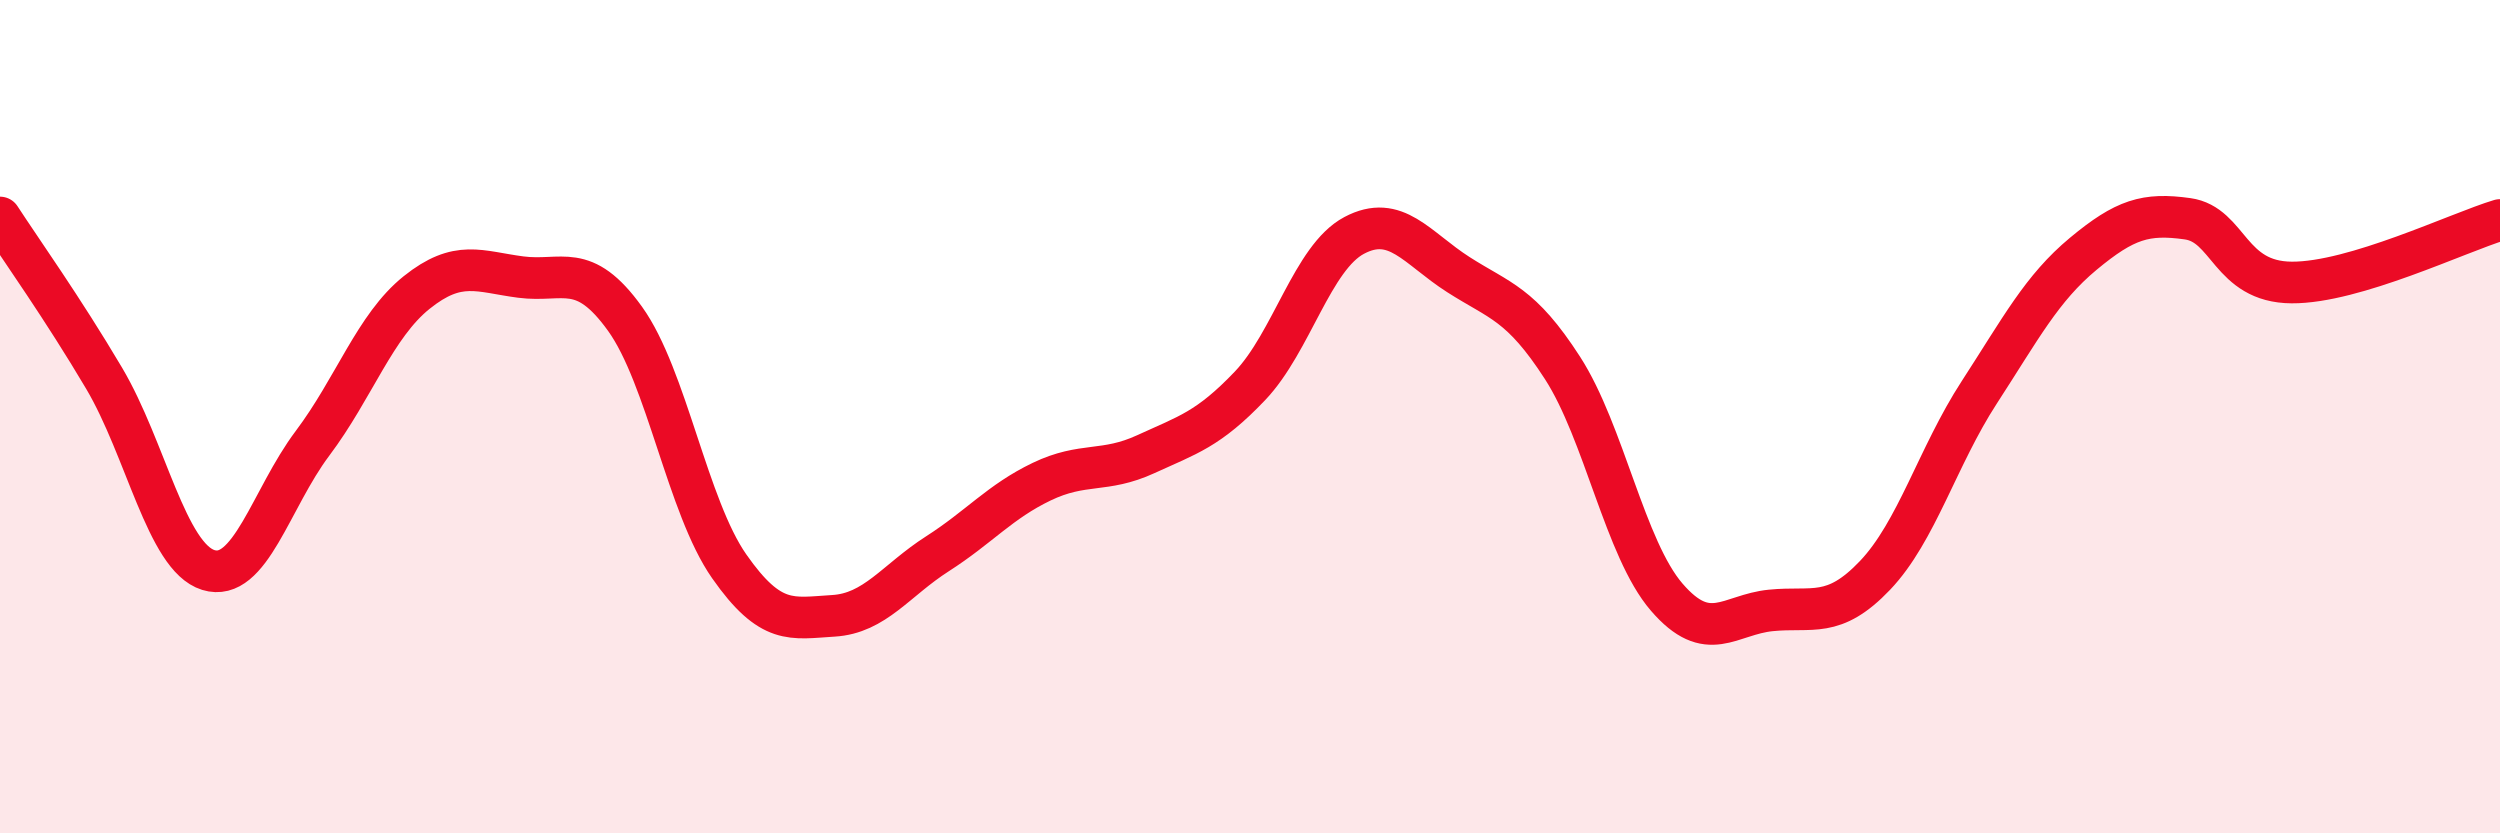
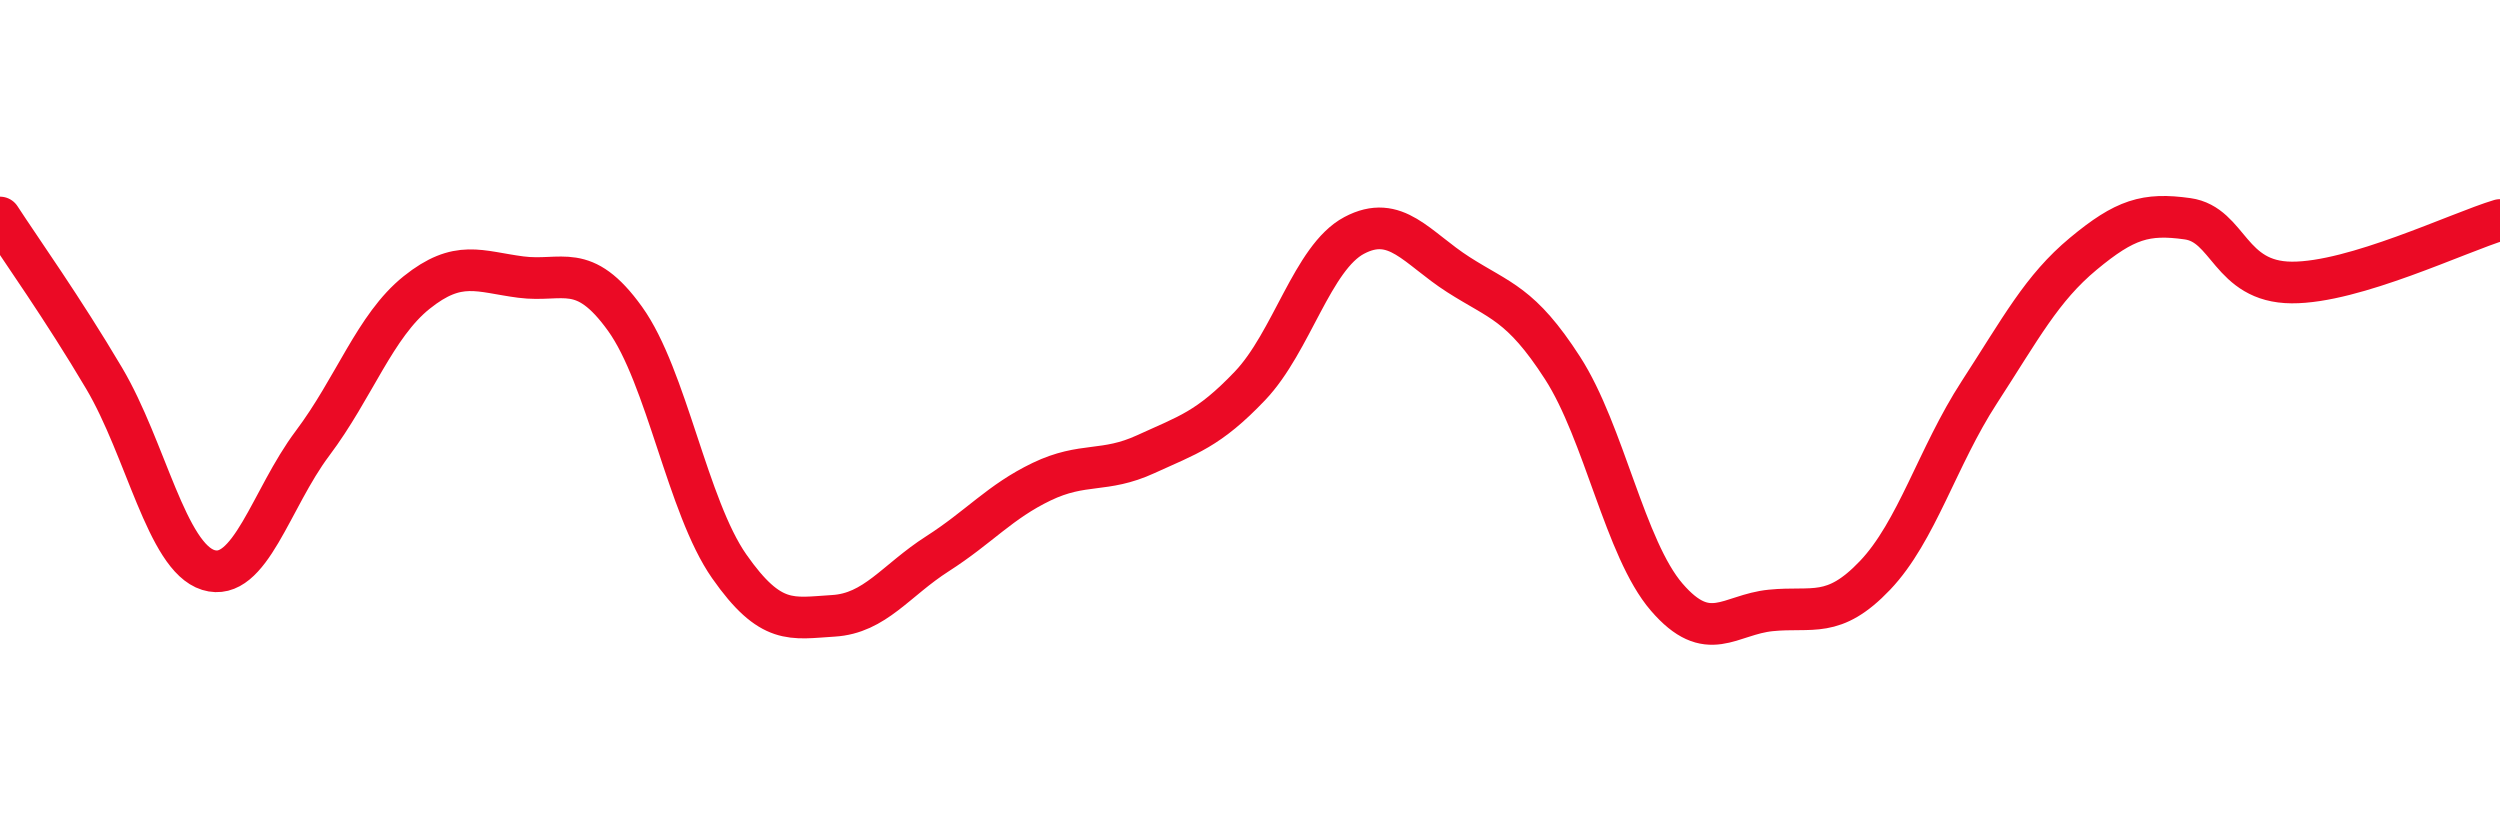
<svg xmlns="http://www.w3.org/2000/svg" width="60" height="20" viewBox="0 0 60 20">
-   <path d="M 0,5.22 C 0.5,5.99 1.5,7.39 2.5,9.08 C 3.5,10.77 4,13.37 5,13.68 C 6,13.99 6.5,11.97 7.5,10.64 C 8.5,9.31 9,7.82 10,7.02 C 11,6.22 11.5,6.52 12.5,6.65 C 13.5,6.78 14,6.26 15,7.65 C 16,9.04 16.5,12.16 17.5,13.59 C 18.5,15.02 19,14.84 20,14.78 C 21,14.72 21.5,13.93 22.5,13.29 C 23.5,12.65 24,12.04 25,11.56 C 26,11.08 26.5,11.36 27.5,10.9 C 28.5,10.44 29,10.31 30,9.26 C 31,8.21 31.5,6.18 32.5,5.65 C 33.5,5.12 34,5.95 35,6.59 C 36,7.23 36.5,7.28 37.5,8.83 C 38.5,10.38 39,13.17 40,14.33 C 41,15.49 41.5,14.75 42.5,14.65 C 43.5,14.55 44,14.86 45,13.81 C 46,12.76 46.5,10.96 47.5,9.42 C 48.5,7.88 49,6.92 50,6.09 C 51,5.26 51.5,5.11 52.5,5.25 C 53.5,5.39 53.5,6.77 55,6.78 C 56.5,6.79 59,5.58 60,5.28L60 20L0 20Z" fill="#EB0A25" opacity="0.1" stroke-linecap="round" stroke-linejoin="round" />
  <path d="M 0,5.22 C 0.5,5.99 1.5,7.39 2.5,9.08 C 3.5,10.77 4,13.37 5,13.68 C 6,13.99 6.5,11.97 7.5,10.64 C 8.5,9.31 9,7.82 10,7.02 C 11,6.22 11.5,6.52 12.5,6.65 C 13.5,6.78 14,6.26 15,7.65 C 16,9.04 16.5,12.16 17.5,13.59 C 18.5,15.02 19,14.84 20,14.78 C 21,14.72 21.5,13.93 22.5,13.29 C 23.5,12.65 24,12.04 25,11.56 C 26,11.08 26.5,11.36 27.5,10.9 C 28.5,10.44 29,10.31 30,9.26 C 31,8.21 31.5,6.18 32.5,5.65 C 33.5,5.12 34,5.95 35,6.59 C 36,7.23 36.5,7.28 37.5,8.83 C 38.5,10.38 39,13.17 40,14.33 C 41,15.49 41.5,14.75 42.5,14.65 C 43.5,14.55 44,14.86 45,13.81 C 46,12.76 46.5,10.96 47.5,9.42 C 48.5,7.88 49,6.92 50,6.09 C 51,5.26 51.5,5.11 52.5,5.25 C 53.5,5.39 53.5,6.77 55,6.78 C 56.5,6.79 59,5.58 60,5.28" stroke="#EB0A25" stroke-width="1" fill="none" stroke-linecap="round" stroke-linejoin="round" />
</svg>